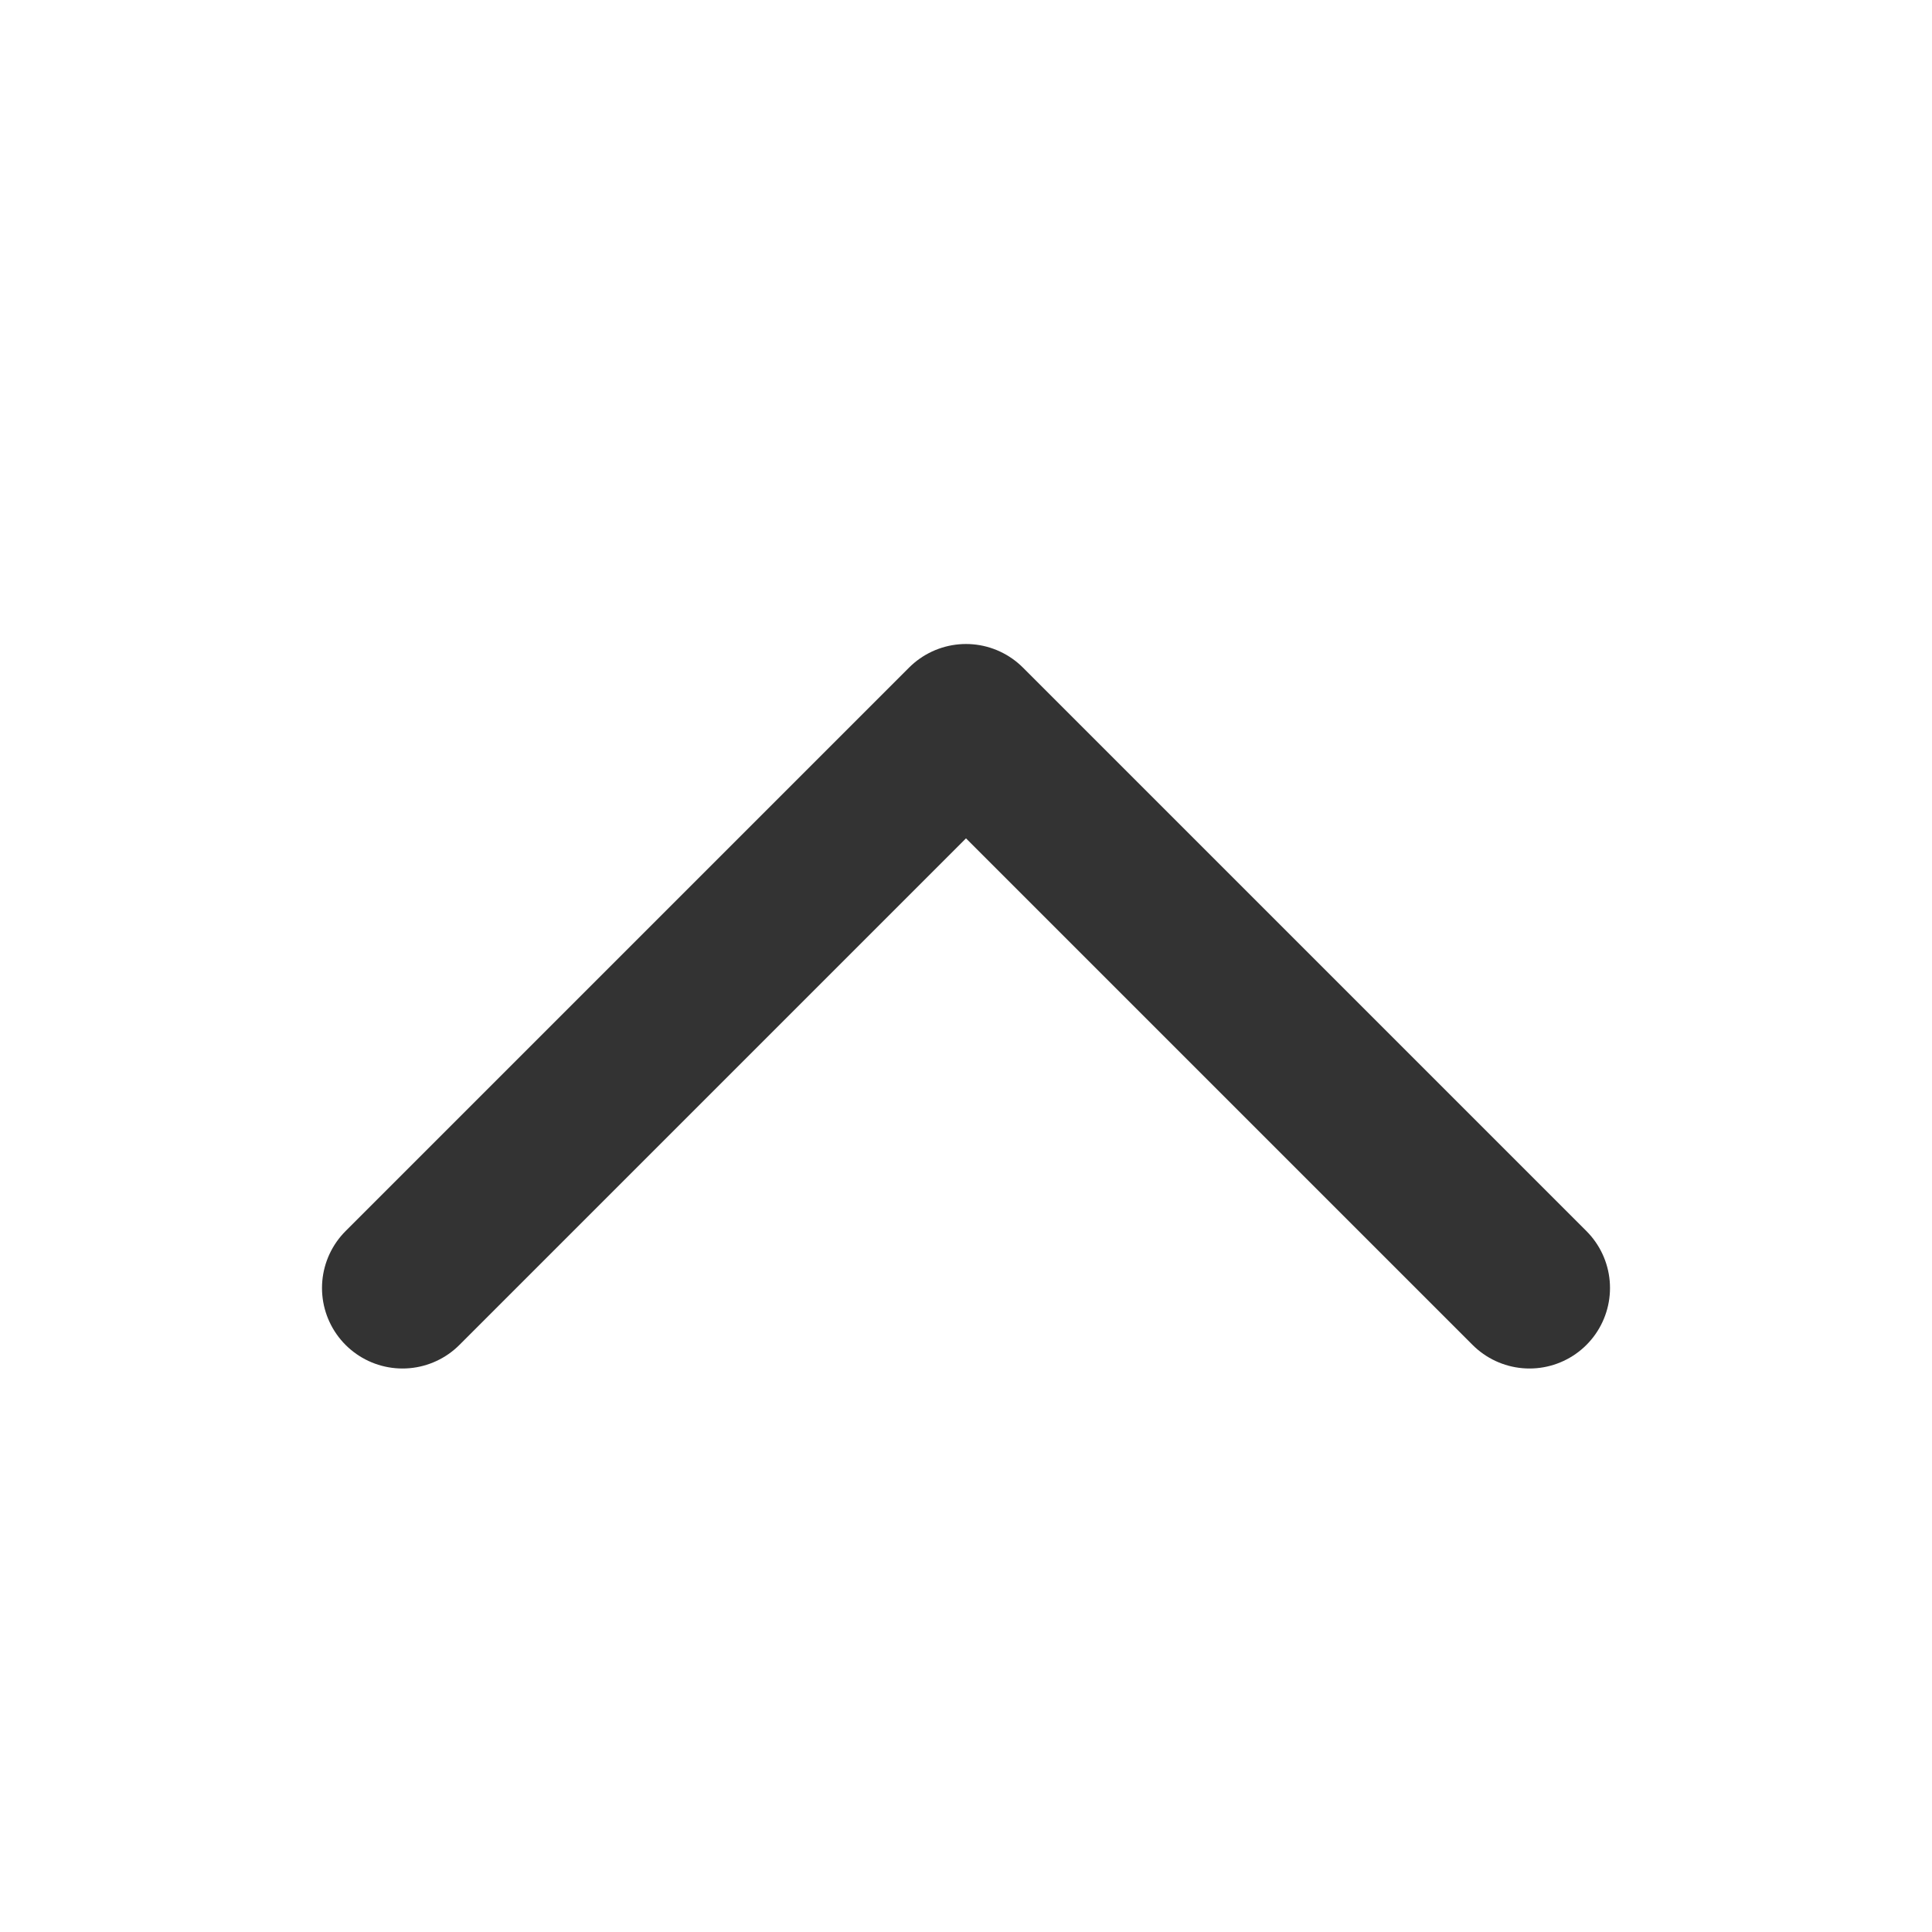
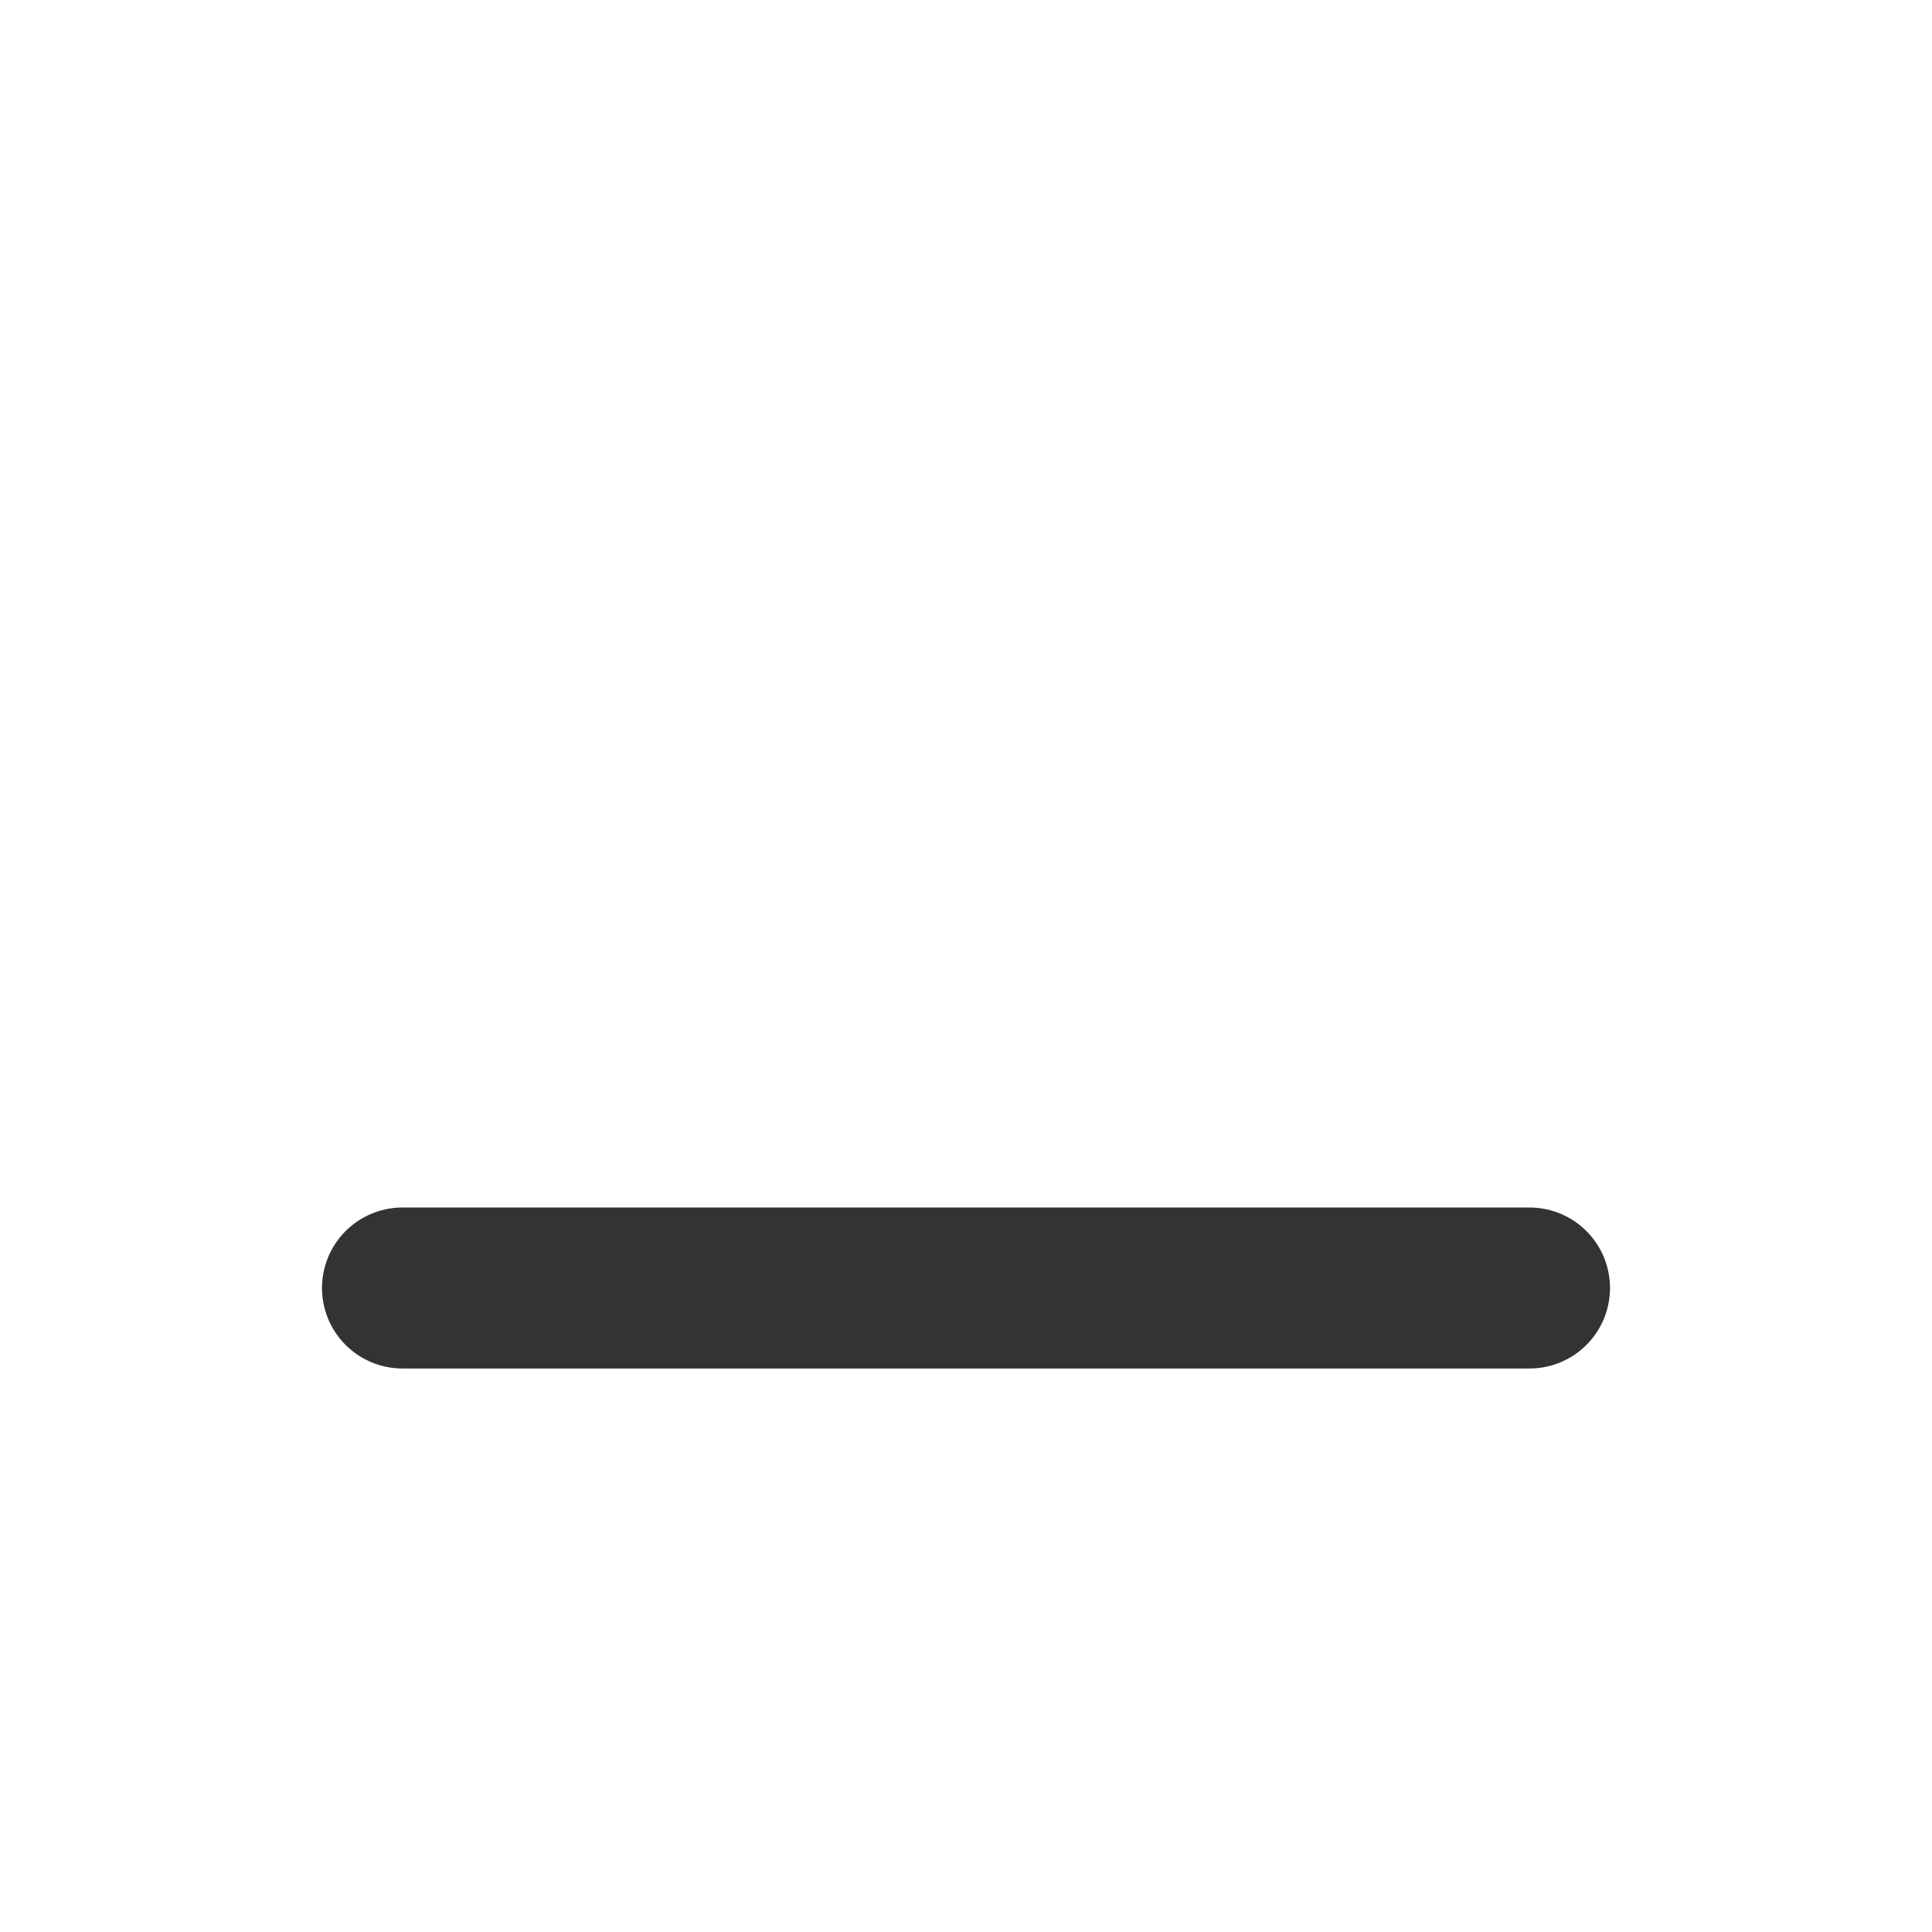
<svg xmlns="http://www.w3.org/2000/svg" viewBox="0 0 24 24" fill="none">
  <g id="SVGRepo_bgCarrier" stroke-width="0" />
  <g id="SVGRepo_tracerCarrier" stroke-linecap="round" stroke-linejoin="round" />
  <g id="SVGRepo_iconCarrier">
    <g id="Arrow / Chevron_Up">
-       <path id="Vector" d="M5 16L12 9L19 16" stroke="#333" stroke-width="2" stroke-linecap="round" stroke-linejoin="round" />
+       <path id="Vector" d="M5 16L19 16" stroke="#333" stroke-width="2" stroke-linecap="round" stroke-linejoin="round" />
    </g>
  </g>
</svg>